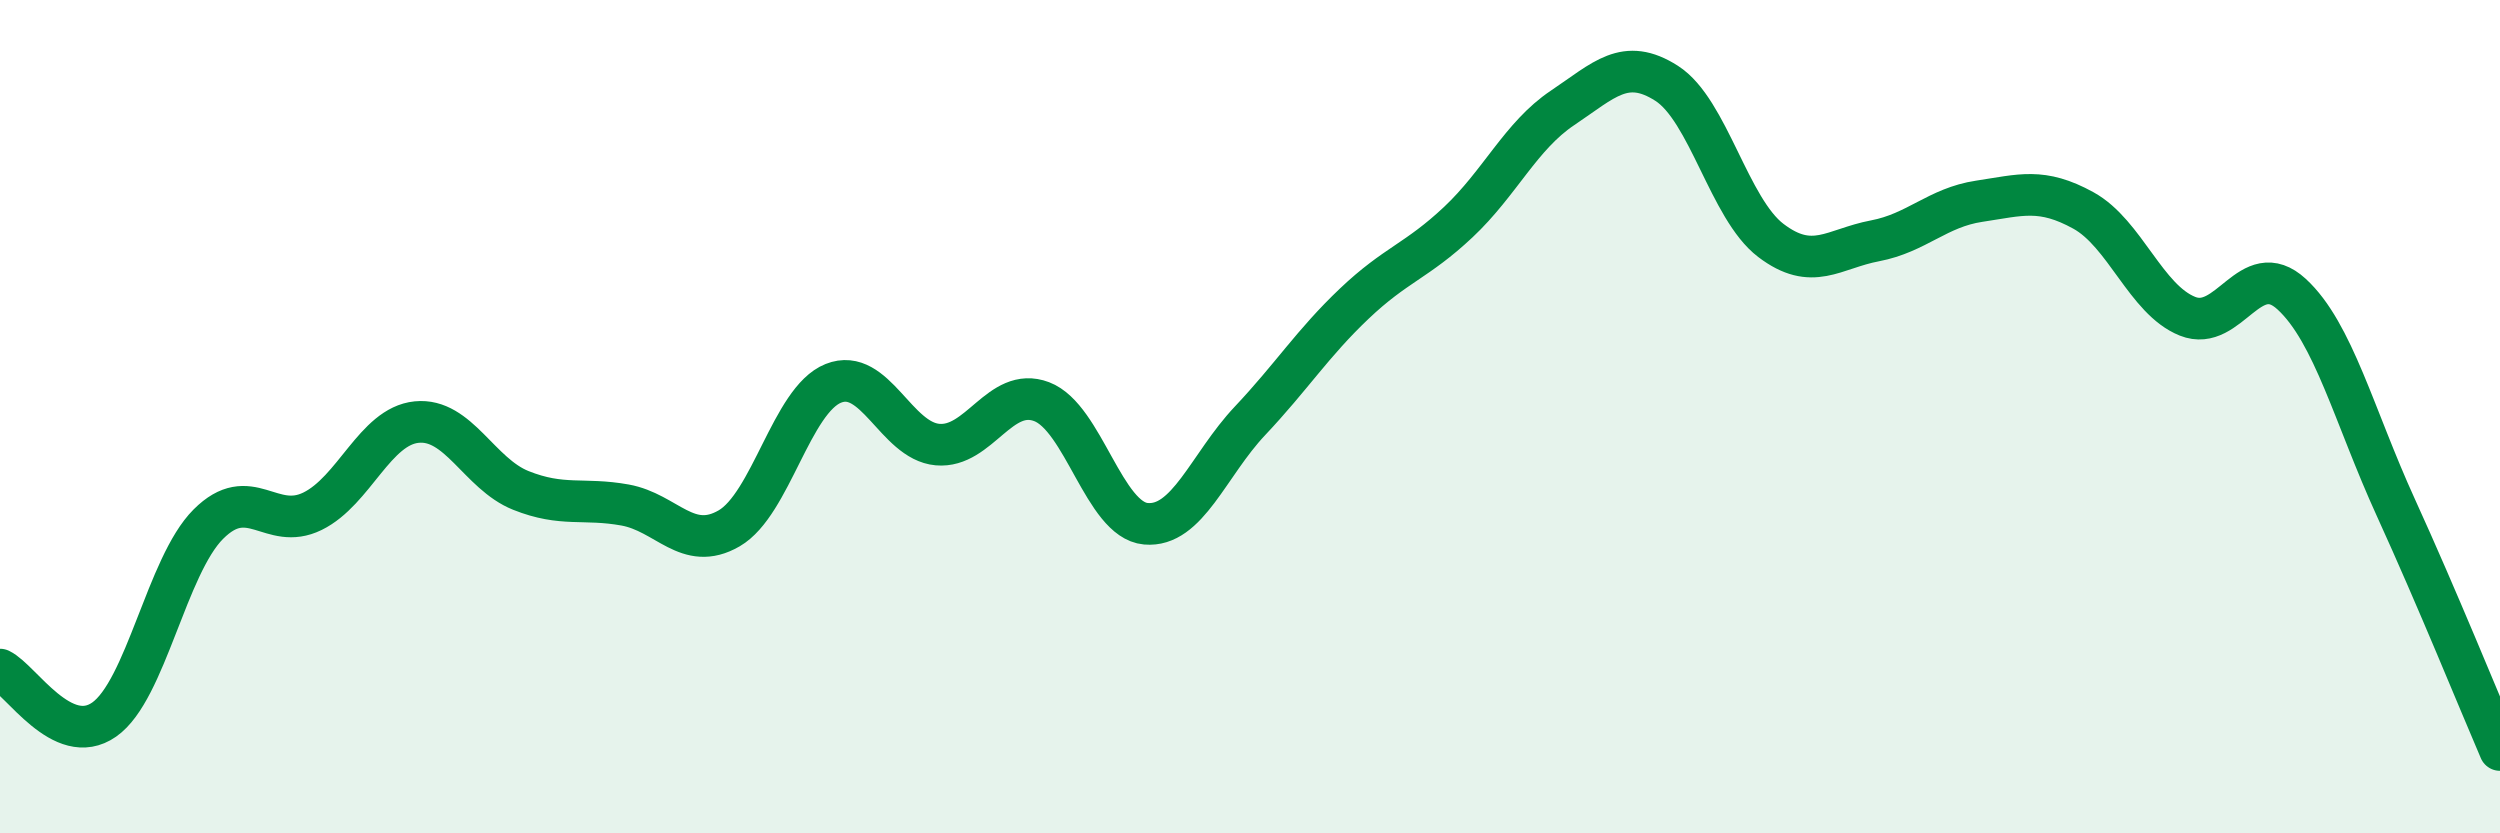
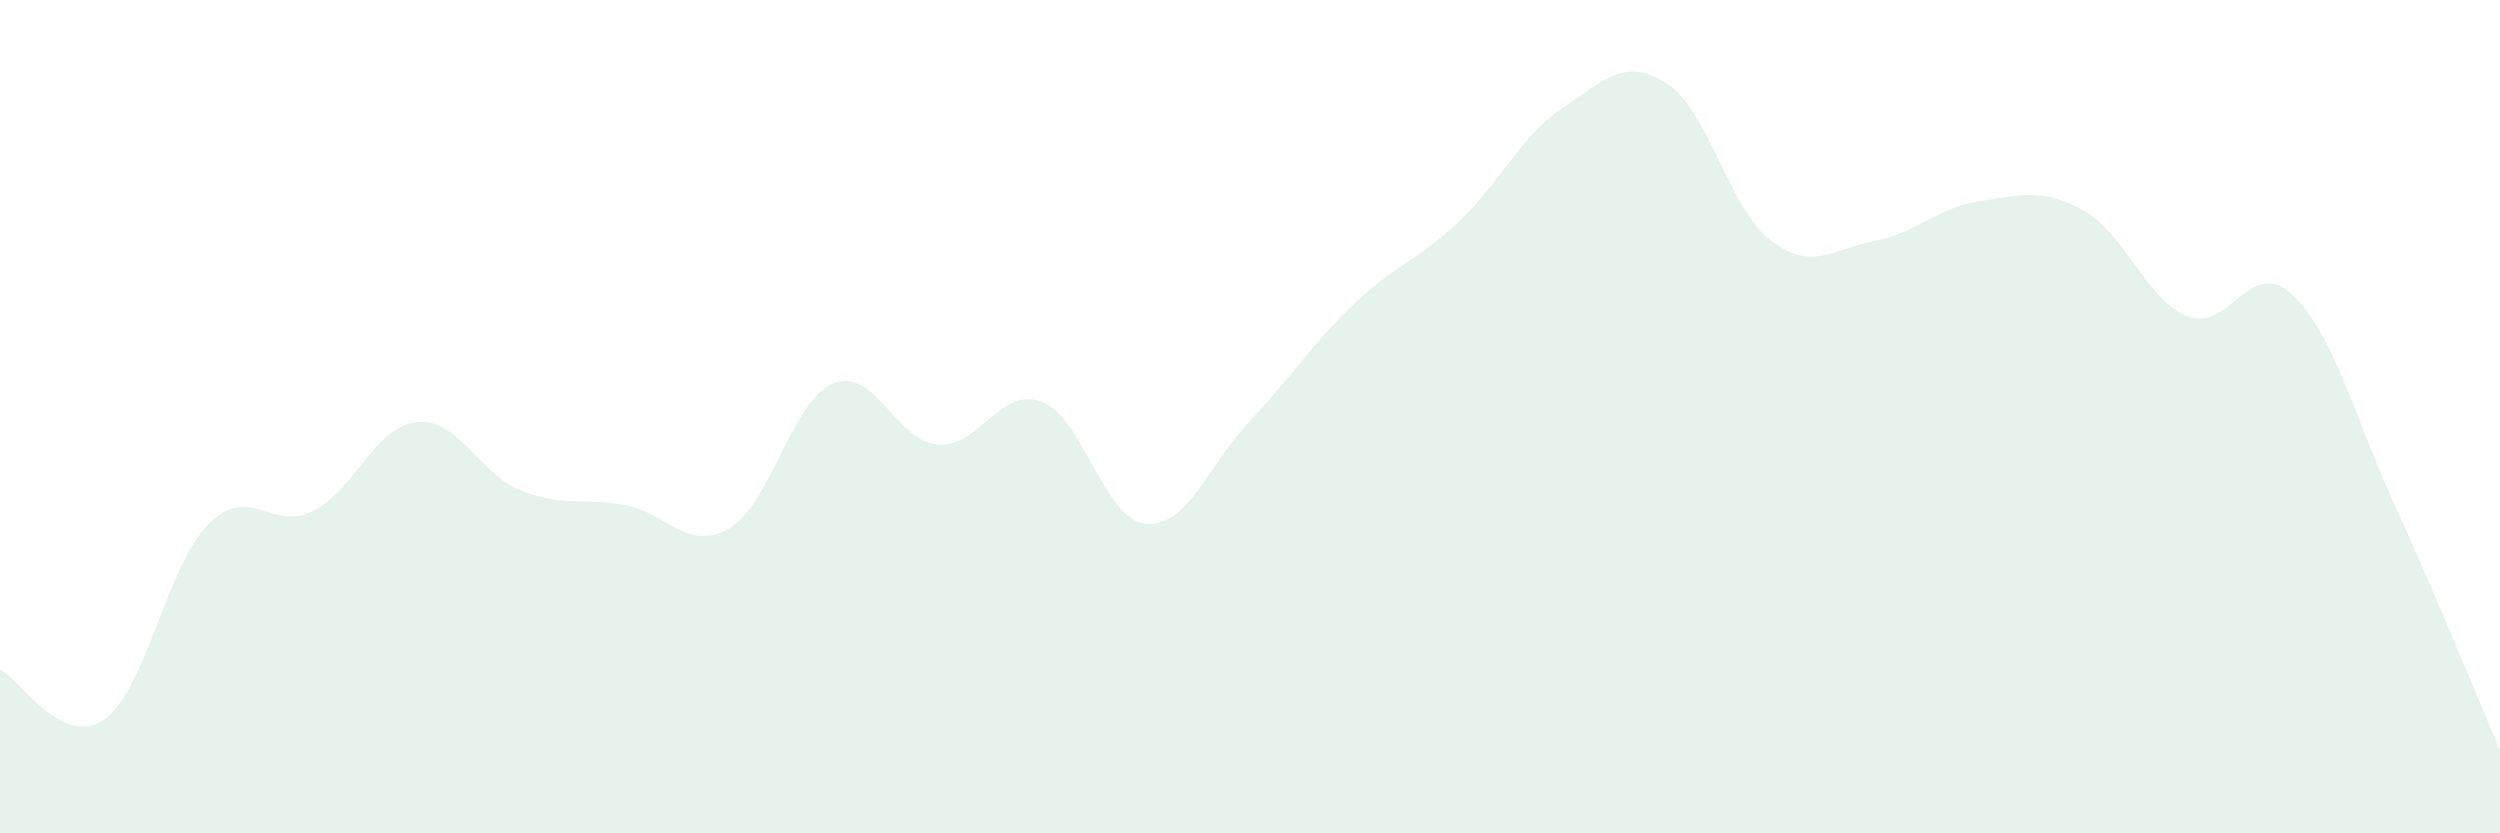
<svg xmlns="http://www.w3.org/2000/svg" width="60" height="20" viewBox="0 0 60 20">
  <path d="M 0,16.07 C 0.5,16.31 1.5,17.97 2.5,17.27 C 3.5,16.57 4,13.58 5,12.58 C 6,11.58 6.5,12.76 7.5,12.27 C 8.5,11.78 9,10.23 10,10.13 C 11,10.03 11.5,11.37 12.5,11.77 C 13.5,12.17 14,11.94 15,12.12 C 16,12.3 16.5,13.26 17.5,12.68 C 18.5,12.1 19,9.6 20,9.2 C 21,8.8 21.5,10.58 22.5,10.67 C 23.5,10.76 24,9.26 25,9.64 C 26,10.02 26.5,12.48 27.5,12.57 C 28.5,12.66 29,11.16 30,10.1 C 31,9.04 31.5,8.24 32.5,7.29 C 33.5,6.34 34,6.27 35,5.33 C 36,4.39 36.5,3.26 37.5,2.59 C 38.5,1.92 39,1.36 40,2 C 41,2.64 41.5,5.01 42.5,5.77 C 43.5,6.53 44,5.97 45,5.78 C 46,5.59 46.5,4.98 47.5,4.83 C 48.5,4.68 49,4.5 50,5.05 C 51,5.6 51.5,7.19 52.5,7.59 C 53.5,7.99 54,6.14 55,7.06 C 56,7.98 56.5,9.99 57.5,12.18 C 58.5,14.37 59.5,16.84 60,18L60 20L0 20Z" fill="#008740" opacity="0.1" stroke-linecap="round" stroke-linejoin="round" />
-   <path d="M 0,16.07 C 0.5,16.31 1.5,17.97 2.5,17.27 C 3.5,16.57 4,13.58 5,12.58 C 6,11.58 6.5,12.76 7.5,12.27 C 8.5,11.78 9,10.23 10,10.13 C 11,10.03 11.5,11.37 12.5,11.77 C 13.5,12.17 14,11.94 15,12.12 C 16,12.3 16.5,13.26 17.5,12.68 C 18.5,12.1 19,9.6 20,9.2 C 21,8.8 21.5,10.58 22.5,10.67 C 23.5,10.76 24,9.26 25,9.64 C 26,10.02 26.5,12.48 27.5,12.57 C 28.5,12.66 29,11.16 30,10.1 C 31,9.04 31.5,8.24 32.5,7.29 C 33.5,6.34 34,6.27 35,5.33 C 36,4.39 36.5,3.26 37.5,2.59 C 38.5,1.92 39,1.36 40,2 C 41,2.64 41.5,5.01 42.5,5.77 C 43.5,6.53 44,5.97 45,5.78 C 46,5.59 46.5,4.98 47.5,4.83 C 48.5,4.68 49,4.5 50,5.05 C 51,5.6 51.5,7.19 52.5,7.59 C 53.5,7.99 54,6.14 55,7.06 C 56,7.98 56.5,9.99 57.5,12.18 C 58.5,14.37 59.5,16.84 60,18" stroke="#008740" stroke-width="1" fill="none" stroke-linecap="round" stroke-linejoin="round" />
</svg>